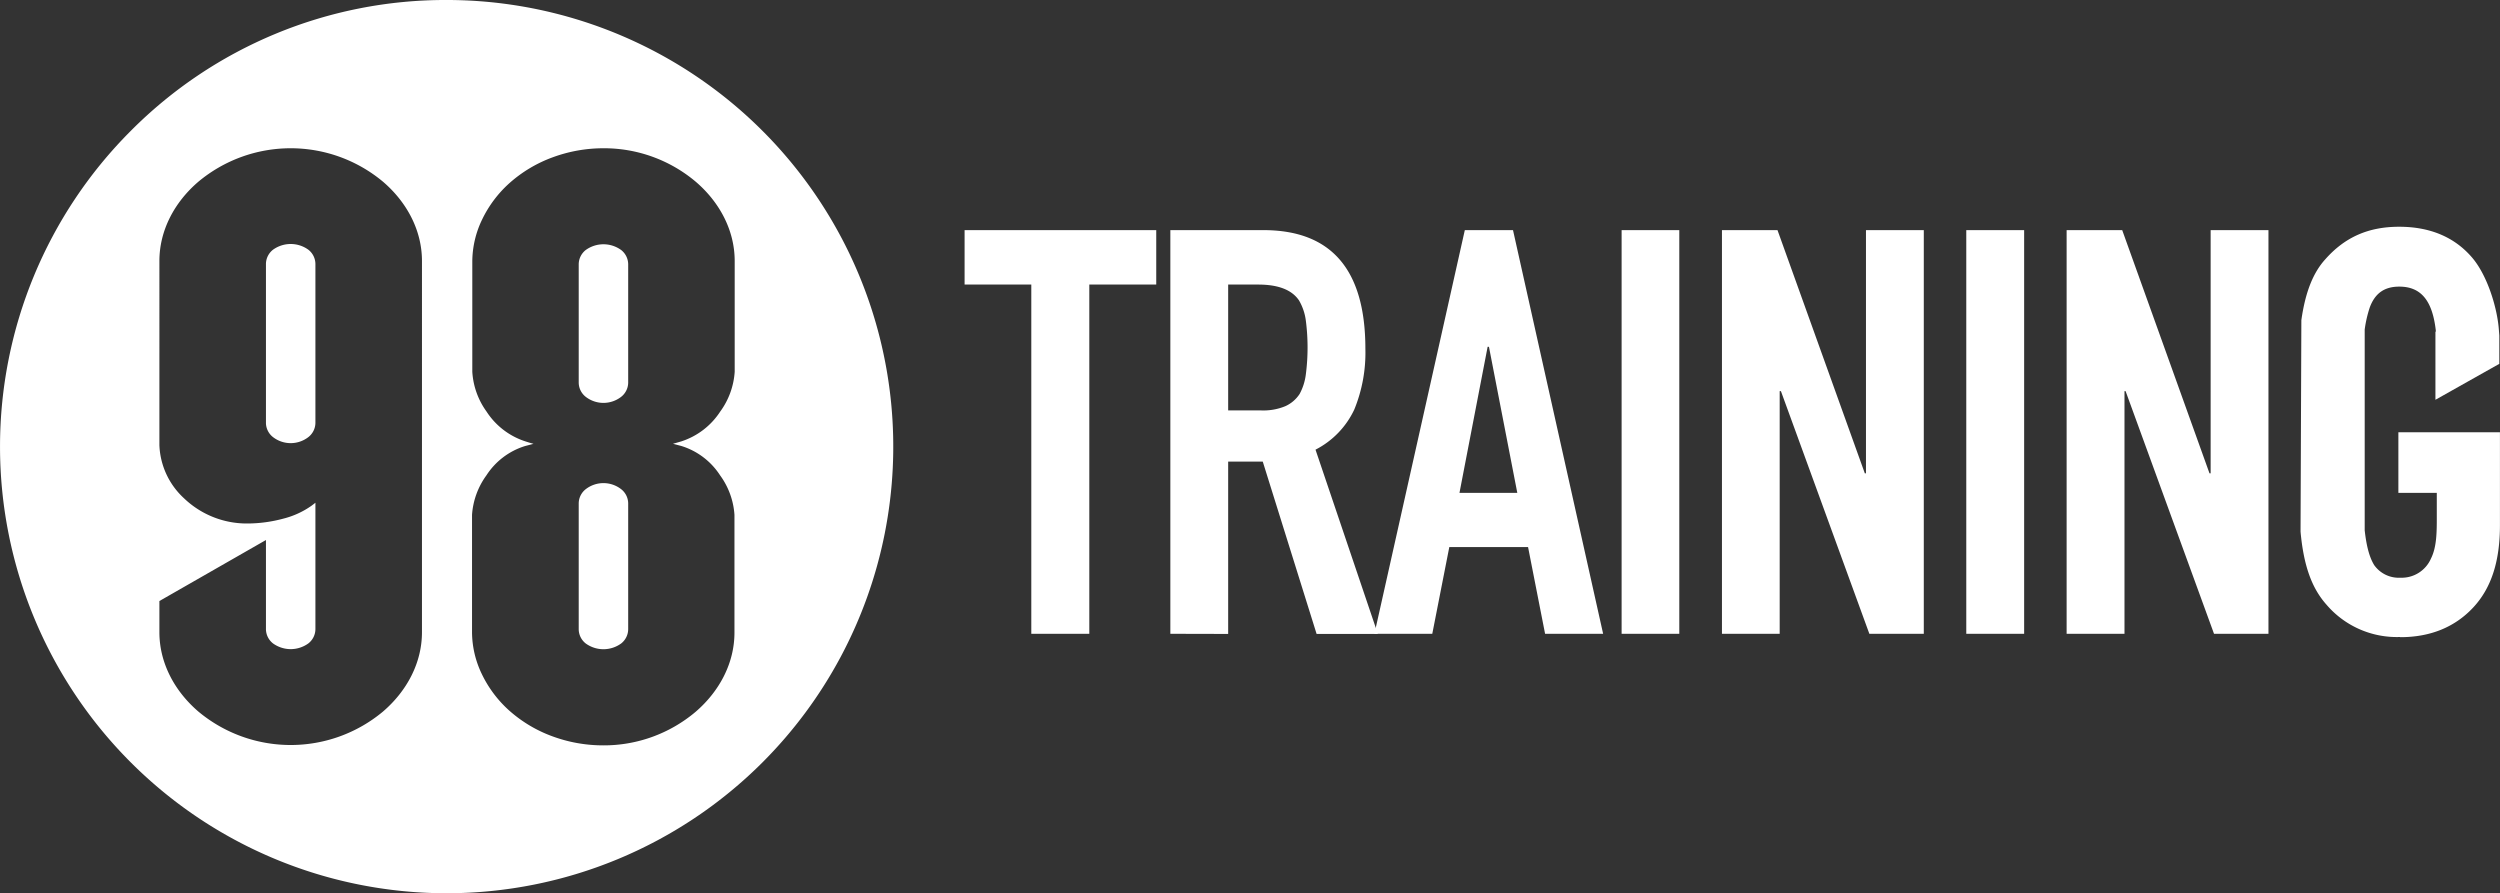
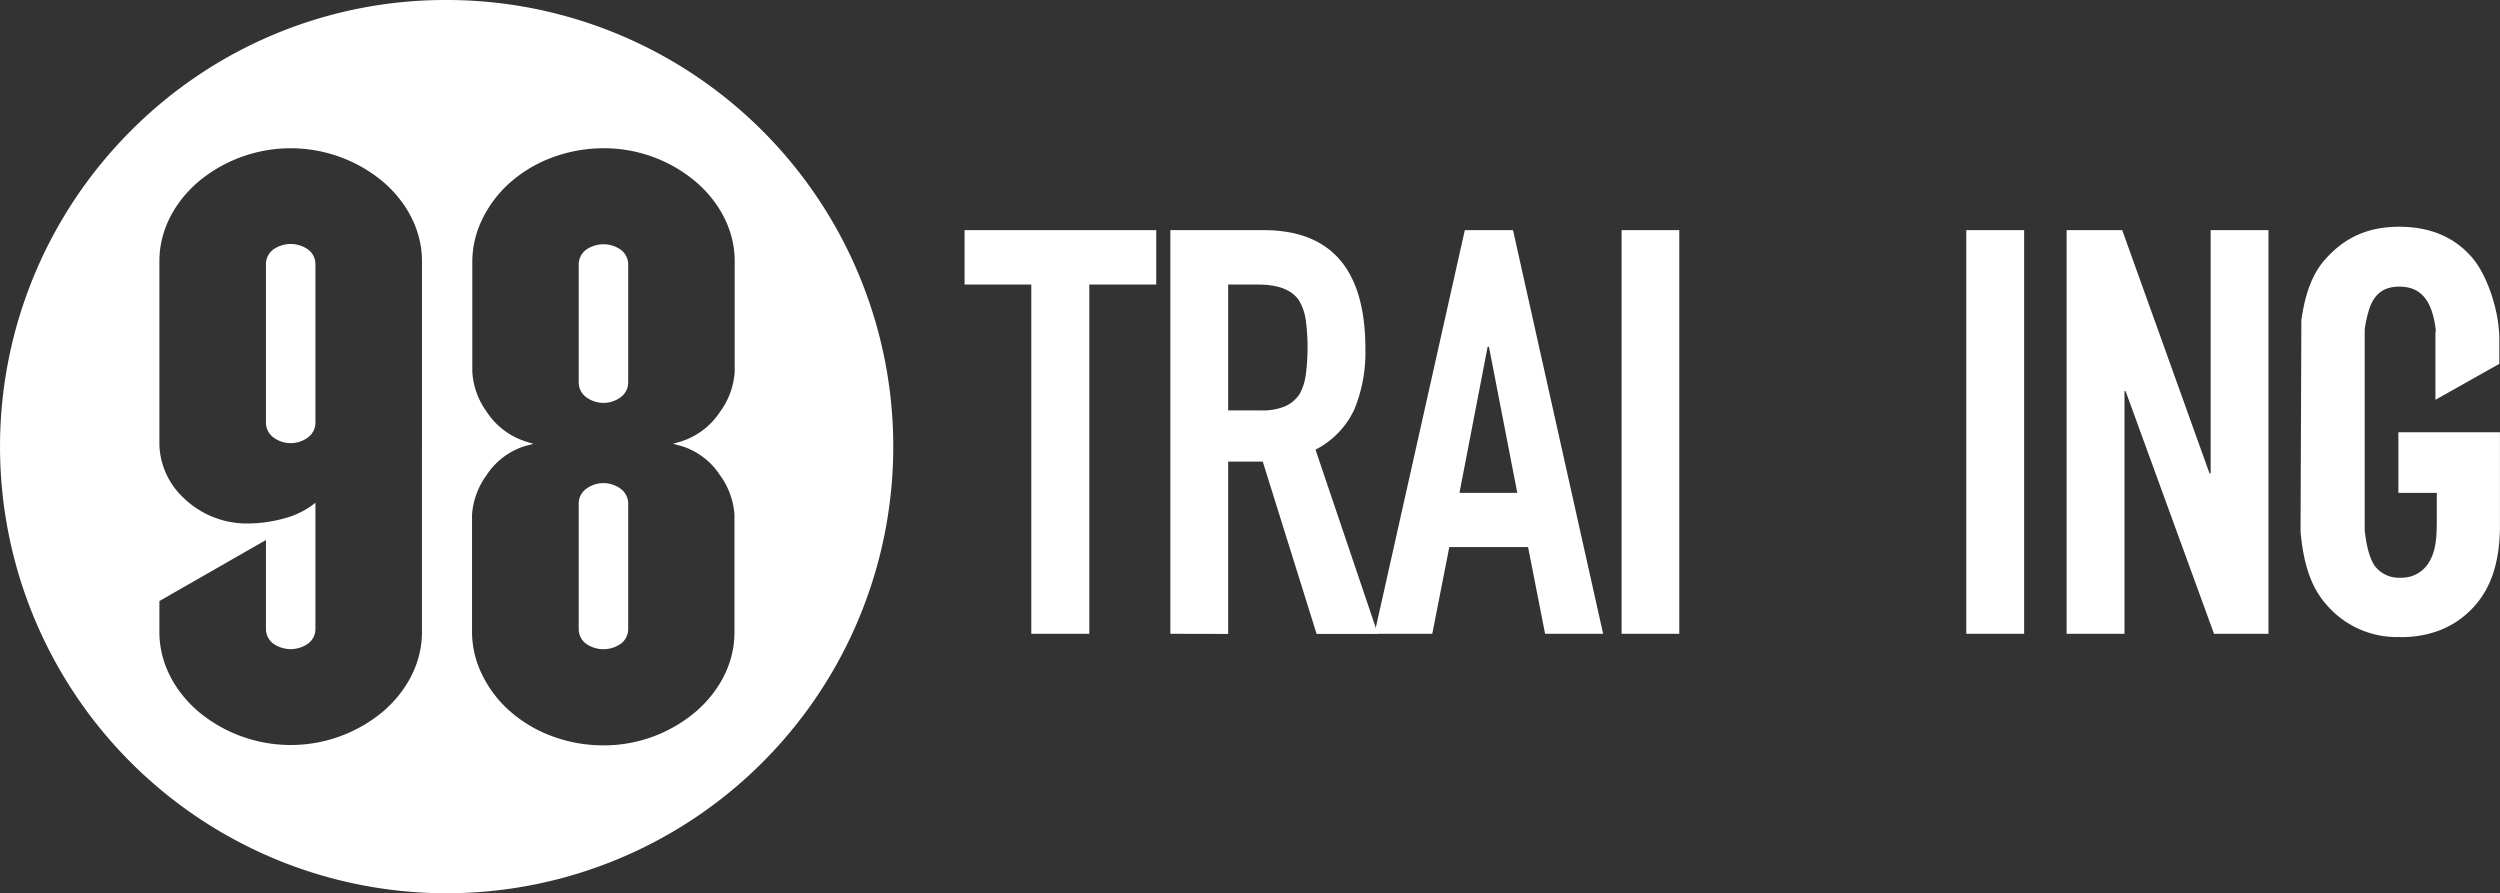
<svg xmlns="http://www.w3.org/2000/svg" fill="#ffffff" viewBox="0 0 547.85 195.75">
  <rect x="0" y="0" width="547.85" height="195.75" fill="#333333" stroke="none" />
  <defs>
    <style>.cls-1{fill-rule:evenodd;}</style>
  </defs>
  <g id="Layer_2" data-name="Layer 2">
    <g id="Layer_1-2" data-name="Layer 1">
      <path class="cls-1" d="M97.87,0a97.87,97.87,0,0,1,69.21,167.08A97.87,97.87,0,1,1,28.67,28.67,97.2,97.2,0,0,1,97.87,0ZM69.12,92.73a4,4,0,0,1-1.59,3.09,6.33,6.33,0,0,1-7.66,0,4,4,0,0,1-1.59-3.09V57.85a4,4,0,0,1,1.55-3.13,6.62,6.62,0,0,1,7.74,0,4,4,0,0,1,1.55,3.13V92.73ZM92.47,57.2c0-6.7-3.29-12.88-8.54-17.38a31.58,31.58,0,0,0-40.46,0c-5.25,4.5-8.54,10.68-8.54,17.38V97.55a16.65,16.65,0,0,0,5.38,11.63,19.89,19.89,0,0,0,13.89,5.54,30.5,30.5,0,0,0,7.94-1.08,18.46,18.46,0,0,0,6.16-2.84l.41-.31.41-.32V137.9A4,4,0,0,1,67.57,141a6.62,6.62,0,0,1-7.74,0,4,4,0,0,1-1.55-3.13V118.34L34.93,131.71v6.83c0,6.7,3.29,12.88,8.54,17.39a31.58,31.58,0,0,0,40.46,0c5.25-4.51,8.54-10.69,8.54-17.39V57.2Zm45.19,26.69A4,4,0,0,1,136.07,87a6.33,6.33,0,0,1-7.66,0,4,4,0,0,1-1.59-3.09v-26a4,4,0,0,1,1.55-3.13,6.62,6.62,0,0,1,7.74,0,4,4,0,0,1,1.55,3.13v26Zm0,54a4,4,0,0,1-1.55,3.13,6.62,6.62,0,0,1-7.74,0,4,4,0,0,1-1.55-3.13V110.25a4,4,0,0,1,1.59-3.09,6.33,6.33,0,0,1,7.66,0,4,4,0,0,1,1.59,3.09V137.9ZM132.24,32.49a32.12,32.12,0,0,0-11.17,2,29.41,29.41,0,0,0-9.43,5.64,25.6,25.6,0,0,0-6,8,21.32,21.32,0,0,0-2.14,9.14V81.48a16.57,16.57,0,0,0,3.12,8.71,16,16,0,0,0,8.53,6.54L116,97l.91.26-.91.24-.92.24a15.54,15.54,0,0,0-8.48,6.42,16.59,16.59,0,0,0-3.16,8.68v25.71a21.33,21.33,0,0,0,2.14,9.15,25.6,25.6,0,0,0,6,8,29.41,29.41,0,0,0,9.43,5.64,32.12,32.12,0,0,0,11.17,2,31.17,31.17,0,0,0,20.23-7.33c5.25-4.51,8.54-10.69,8.54-17.39V112.83a16.51,16.51,0,0,0-3.16-8.68,15.57,15.57,0,0,0-8.49-6.42l-.91-.24-.91-.24.91-.26.9-.26a16.06,16.06,0,0,0,8.54-6.54A16.59,16.59,0,0,0,161,81.48V57.2c0-6.7-3.29-12.88-8.54-17.38a31.17,31.17,0,0,0-20.23-7.33Z" />
      <path d="M226,138.89V62.36H211.38V50.43h42V62.36H238.71v76.53Z" />
      <path d="M256.47,138.89V50.43h20.38q22.36,0,22.36,26a32.84,32.84,0,0,1-2.42,13.29,18.88,18.88,0,0,1-8.51,8.82l13.66,40.38H288.52l-11.8-37.77h-7.58v37.77Zm12.67-76.53V89.94h7.21a12.56,12.56,0,0,0,5.34-.94,7.32,7.32,0,0,0,3.11-2.67,12.11,12.11,0,0,0,1.36-4.28,46,46,0,0,0,0-11.8,11.73,11.73,0,0,0-1.49-4.41q-2.35-3.48-8.94-3.48Z" />
      <path d="M301.19,138.89,321,50.43h10.56l19.75,88.46H338.59l-3.73-19H317.6l-3.73,19ZM332.5,108l-6.21-32H326L319.83,108Z" />
      <path d="M355.36,138.89V50.43H368v88.46Z" />
-       <path d="M377.35,138.89V50.43h12.17l19.14,53.3h.25V50.43h12.67v88.46H409.65L390.27,85.71H390v53.18Z" />
      <path d="M430.89,138.89V50.43h12.68v88.46Z" />
      <path d="M452.88,138.89V50.43h12.18l19.13,53.3h.25V50.43h12.67v88.46H485.18L465.8,85.71h-.24v53.18Z" />
      <path class="cls-1" d="M526,139.63c6.55,0,11.91-2.17,15.93-6.45s5.91-10.16,5.91-18.12V94.73H525.58V108H534v5.24c0,3.25,0,6.6-1.26,9.12a7,7,0,0,1-6.71,4.24,6.6,6.6,0,0,1-5.74-2.75c-1-1.61-1.69-4-2.09-7.64l0-44a26.67,26.67,0,0,1,1.1-4.81c1.15-3.13,3.21-4.59,6.48-4.59,4.72,0,7.25,3,8,9.59l0,.3h-.08V87.61l14-7.88V73.52l-.09-1.15c-.33-4.86-2.54-12.14-6-16.07-3.83-4.39-9.17-6.61-15.86-6.61s-11.85,2.25-16.15,7.09c-2.74,3-4.42,7.3-5.28,13.37l-.18,46.34c.67,7.41,2.43,12.36,5.67,16a20.27,20.27,0,0,0,16.16,7.1" />
    </g>
  </g>
</svg>